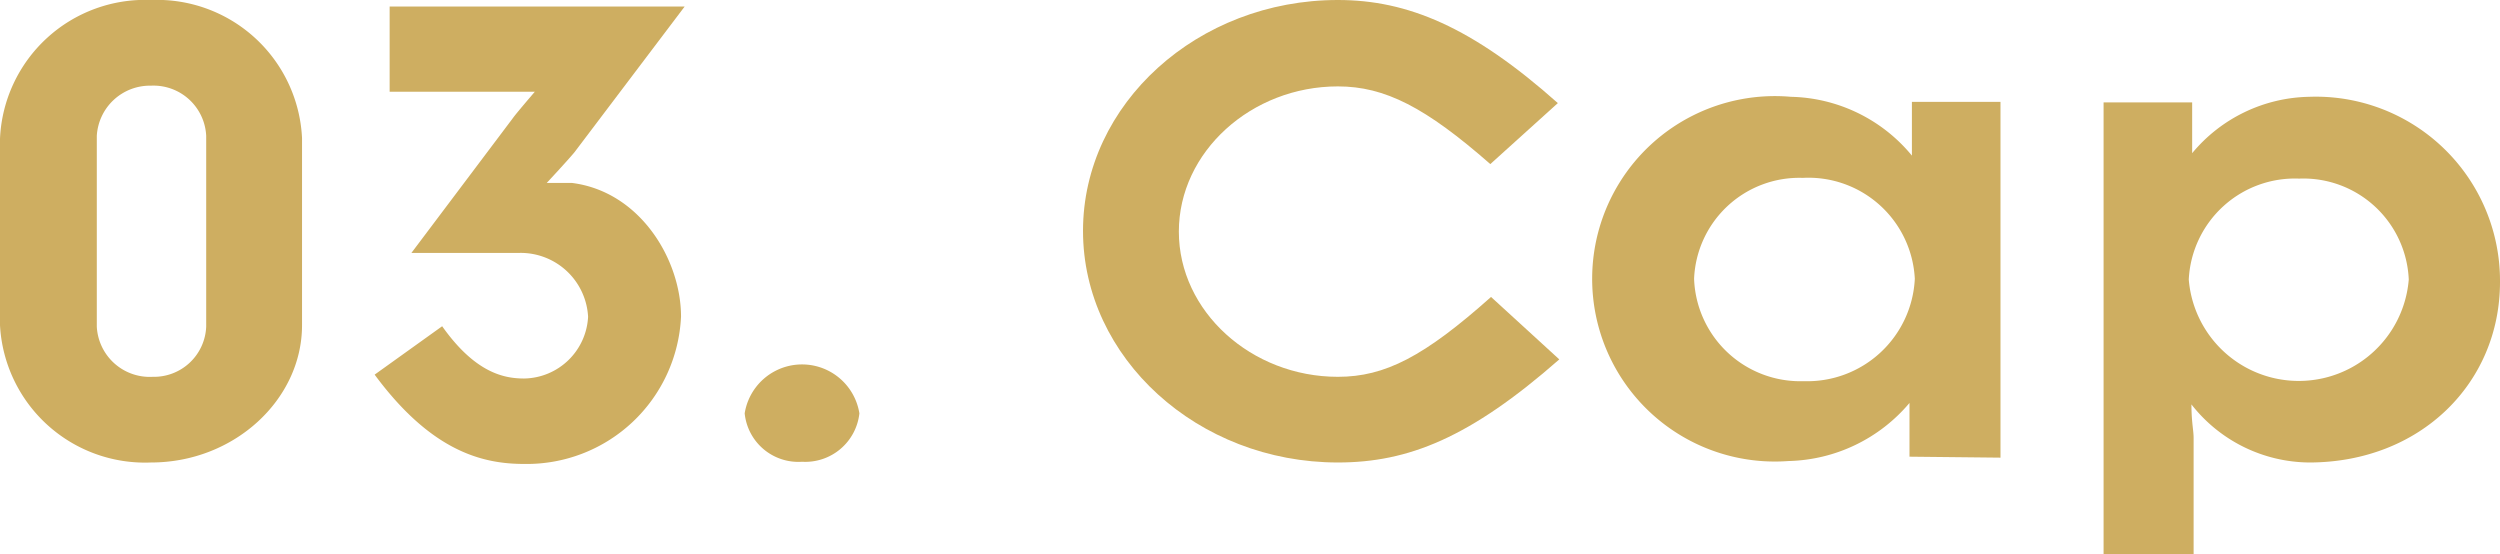
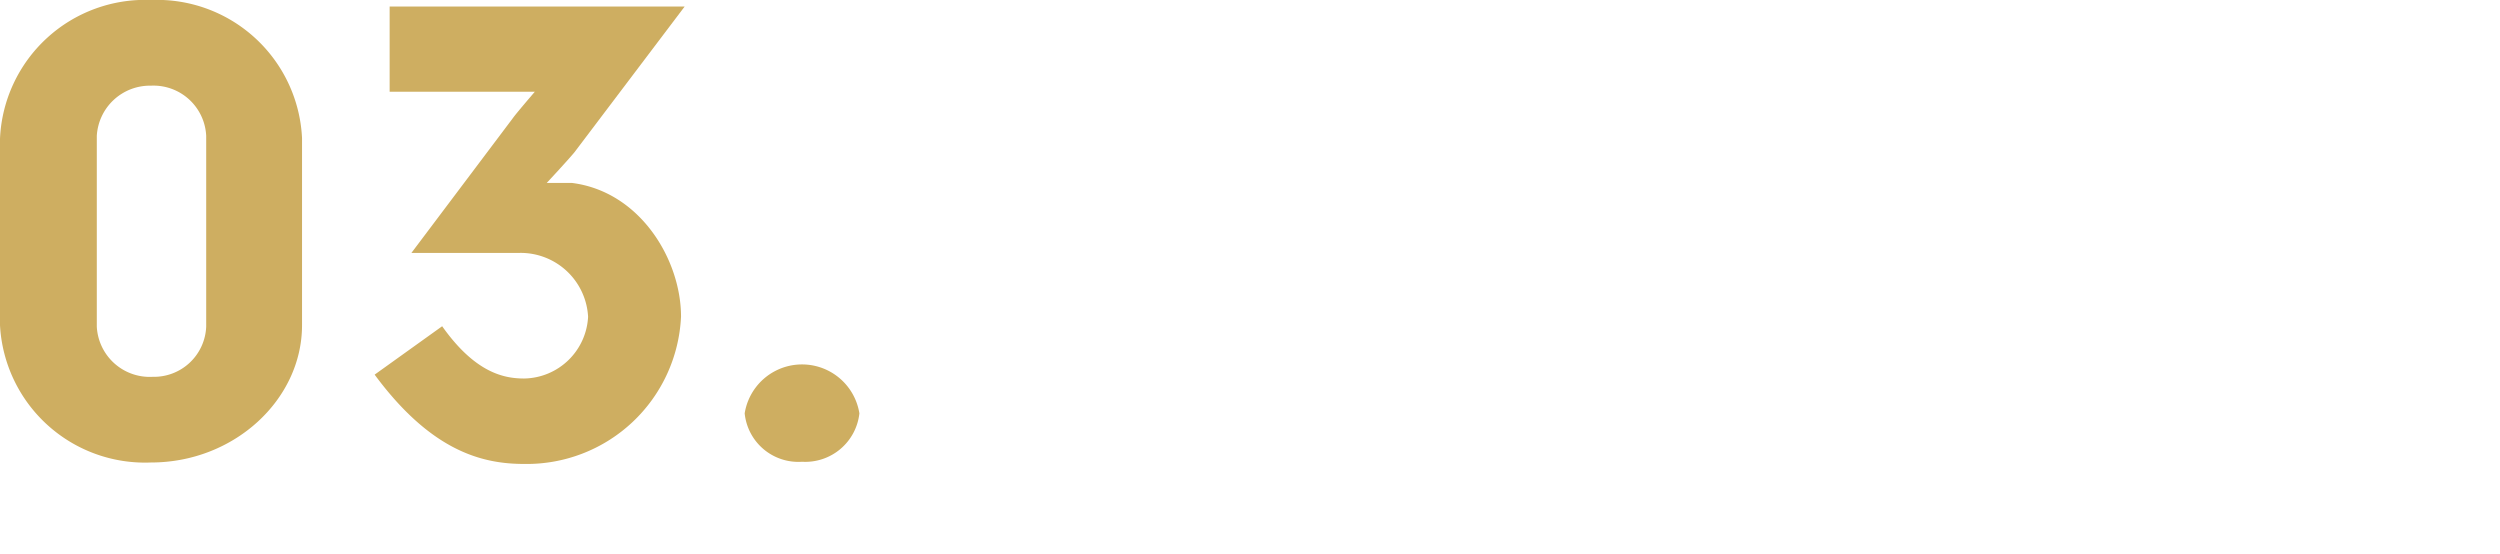
<svg xmlns="http://www.w3.org/2000/svg" viewBox="0 0 103.3 22.89">
  <defs>
    <style>.cls-1{fill:#ceae61;}</style>
  </defs>
  <g id="レイヤー_2" data-name="レイヤー 2">
    <g id="文字">
      <path class="cls-1" d="M6.24,19.11A6,6,0,0,1,0,13.44V5.73A6,6,0,0,1,6.24,0a6,6,0,0,1,6.24,5.7v7.74C12.48,16.5,9.69,19.11,6.24,19.11Zm0-15.57A2.2,2.2,0,0,0,4,5.61V13.5a2.19,2.19,0,0,0,2.31,2.07A2.16,2.16,0,0,0,8.52,13.5V5.61A2.18,2.18,0,0,0,6.24,3.54Z" />
      <path class="cls-1" d="M23.73,6.3c-.3.36-1.14,1.26-1.14,1.26.24,0,.84,0,1.05,0,2.82.36,4.5,3.18,4.5,5.52a6.38,6.38,0,0,1-6.48,6.09c-1.68,0-3.81-.48-6.18-3.69l2.79-2c1.38,1.95,2.58,2.16,3.39,2.16a2.69,2.69,0,0,0,2.64-2.55,2.79,2.79,0,0,0-2.82-2.64H17l4.2-5.58c.15-.21.9-1.08.9-1.08h-6V.27H28.29Z" />
      <path class="cls-1" d="M33.14,19.08a2.23,2.23,0,0,1-2.37-2,2.4,2.4,0,0,1,4.74,0A2.25,2.25,0,0,1,33.14,19.08Z" />
-       <path class="cls-1" d="M55.28,19.11c-5.79,0-10.53-4.32-10.53-9.57S49.49,0,55.28,0c2.88,0,5.55,1.11,9.09,4.26L61.58,6.78c-2.67-2.34-4.35-3.21-6.3-3.21-3.57,0-6.57,2.7-6.57,6s3,6,6.57,6c1.95,0,3.57-.84,6.33-3.3l2.82,2.58C60.74,18.09,58.19,19.11,55.28,19.11Z" />
-       <path class="cls-1" d="M78.9,18.87c0-.21,0-1.95,0-2.22a6.74,6.74,0,0,1-5,2.4A7.55,7.55,0,1,1,74,4a6.66,6.66,0,0,1,5,2.43c0-.3,0-1.95,0-2.22h3.66v14.7ZM74.49,7.35A4.35,4.35,0,0,0,70,11.52a4.39,4.39,0,0,0,4.53,4.23,4.45,4.45,0,0,0,4.59-4.23A4.4,4.4,0,0,0,74.49,7.35Z" />
-       <path class="cls-1" d="M95.41,19.11a6.24,6.24,0,0,1-4.86-2.4c0,.72.09,1.08.09,1.38l0,4.8H86.92V4.23h3.66c0,.21,0,1.83,0,2.1A6.43,6.43,0,0,1,95.41,4a7.61,7.61,0,0,1,7.89,7.65C103.3,15.84,100,19.11,95.41,19.11ZM95,7.38a4.39,4.39,0,0,0-4.56,4.17,4.56,4.56,0,0,0,9.09,0A4.36,4.36,0,0,0,95,7.38Z" />
    </g>
  </g>
</svg>